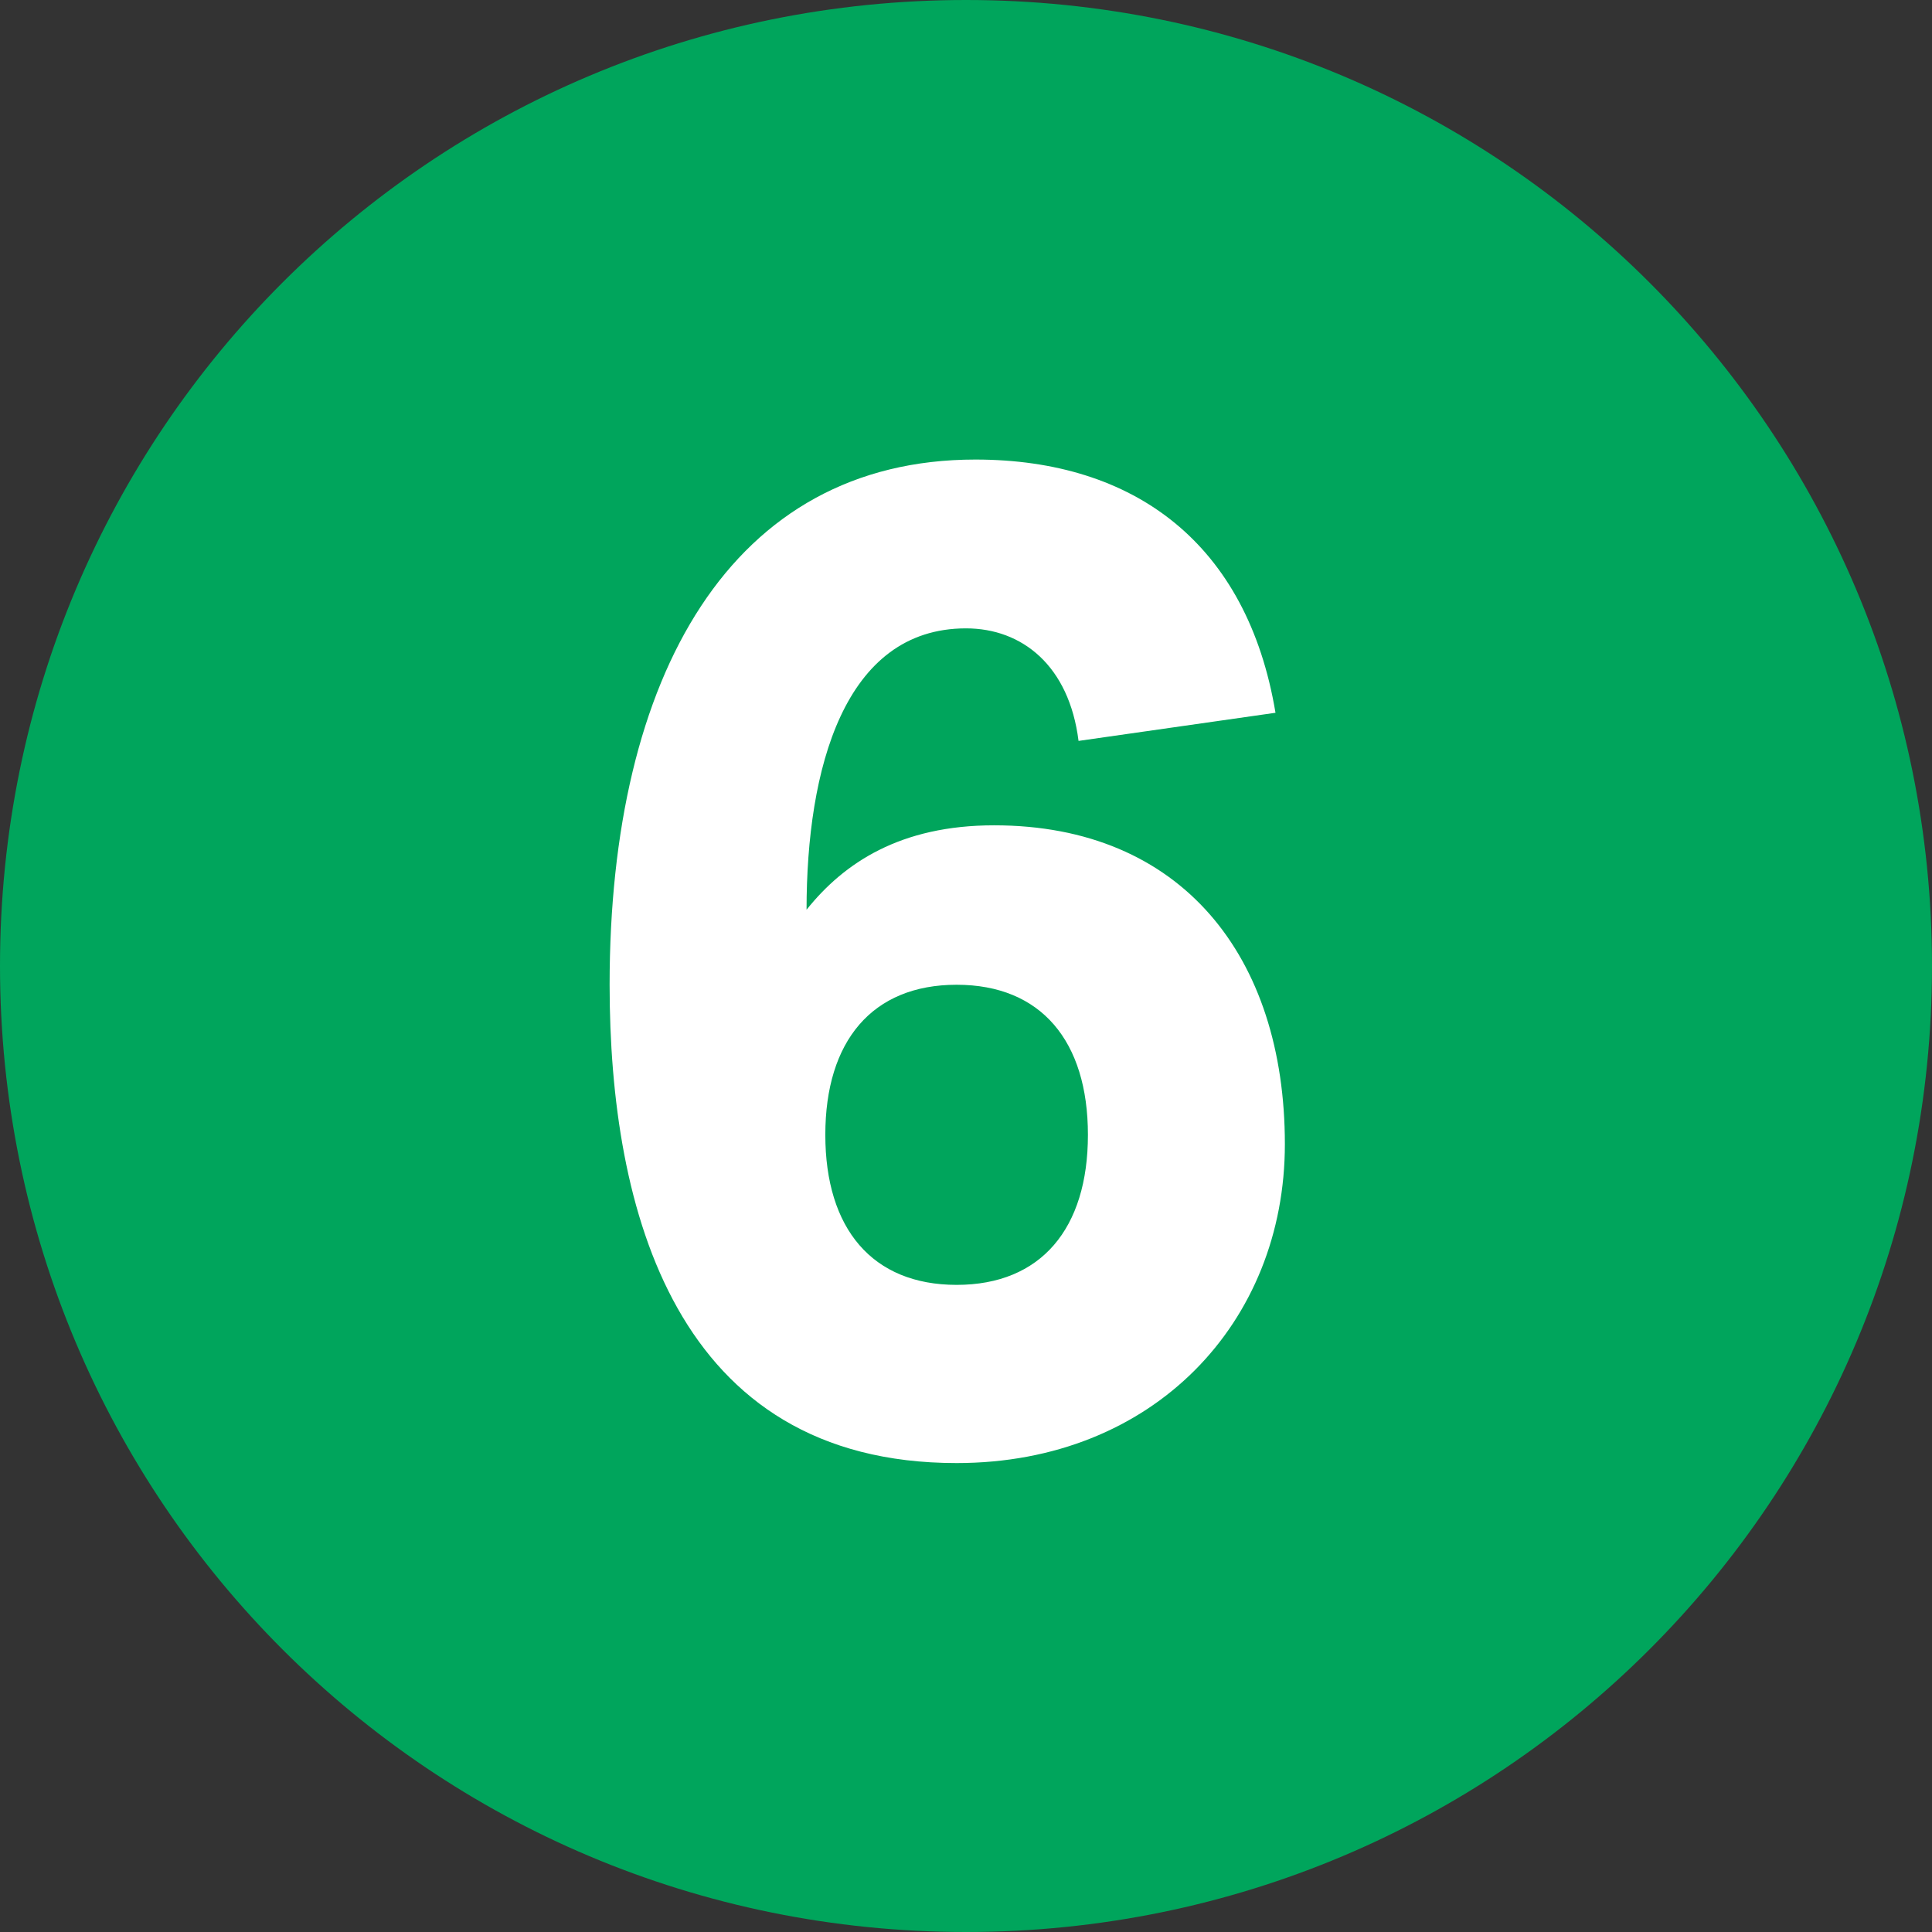
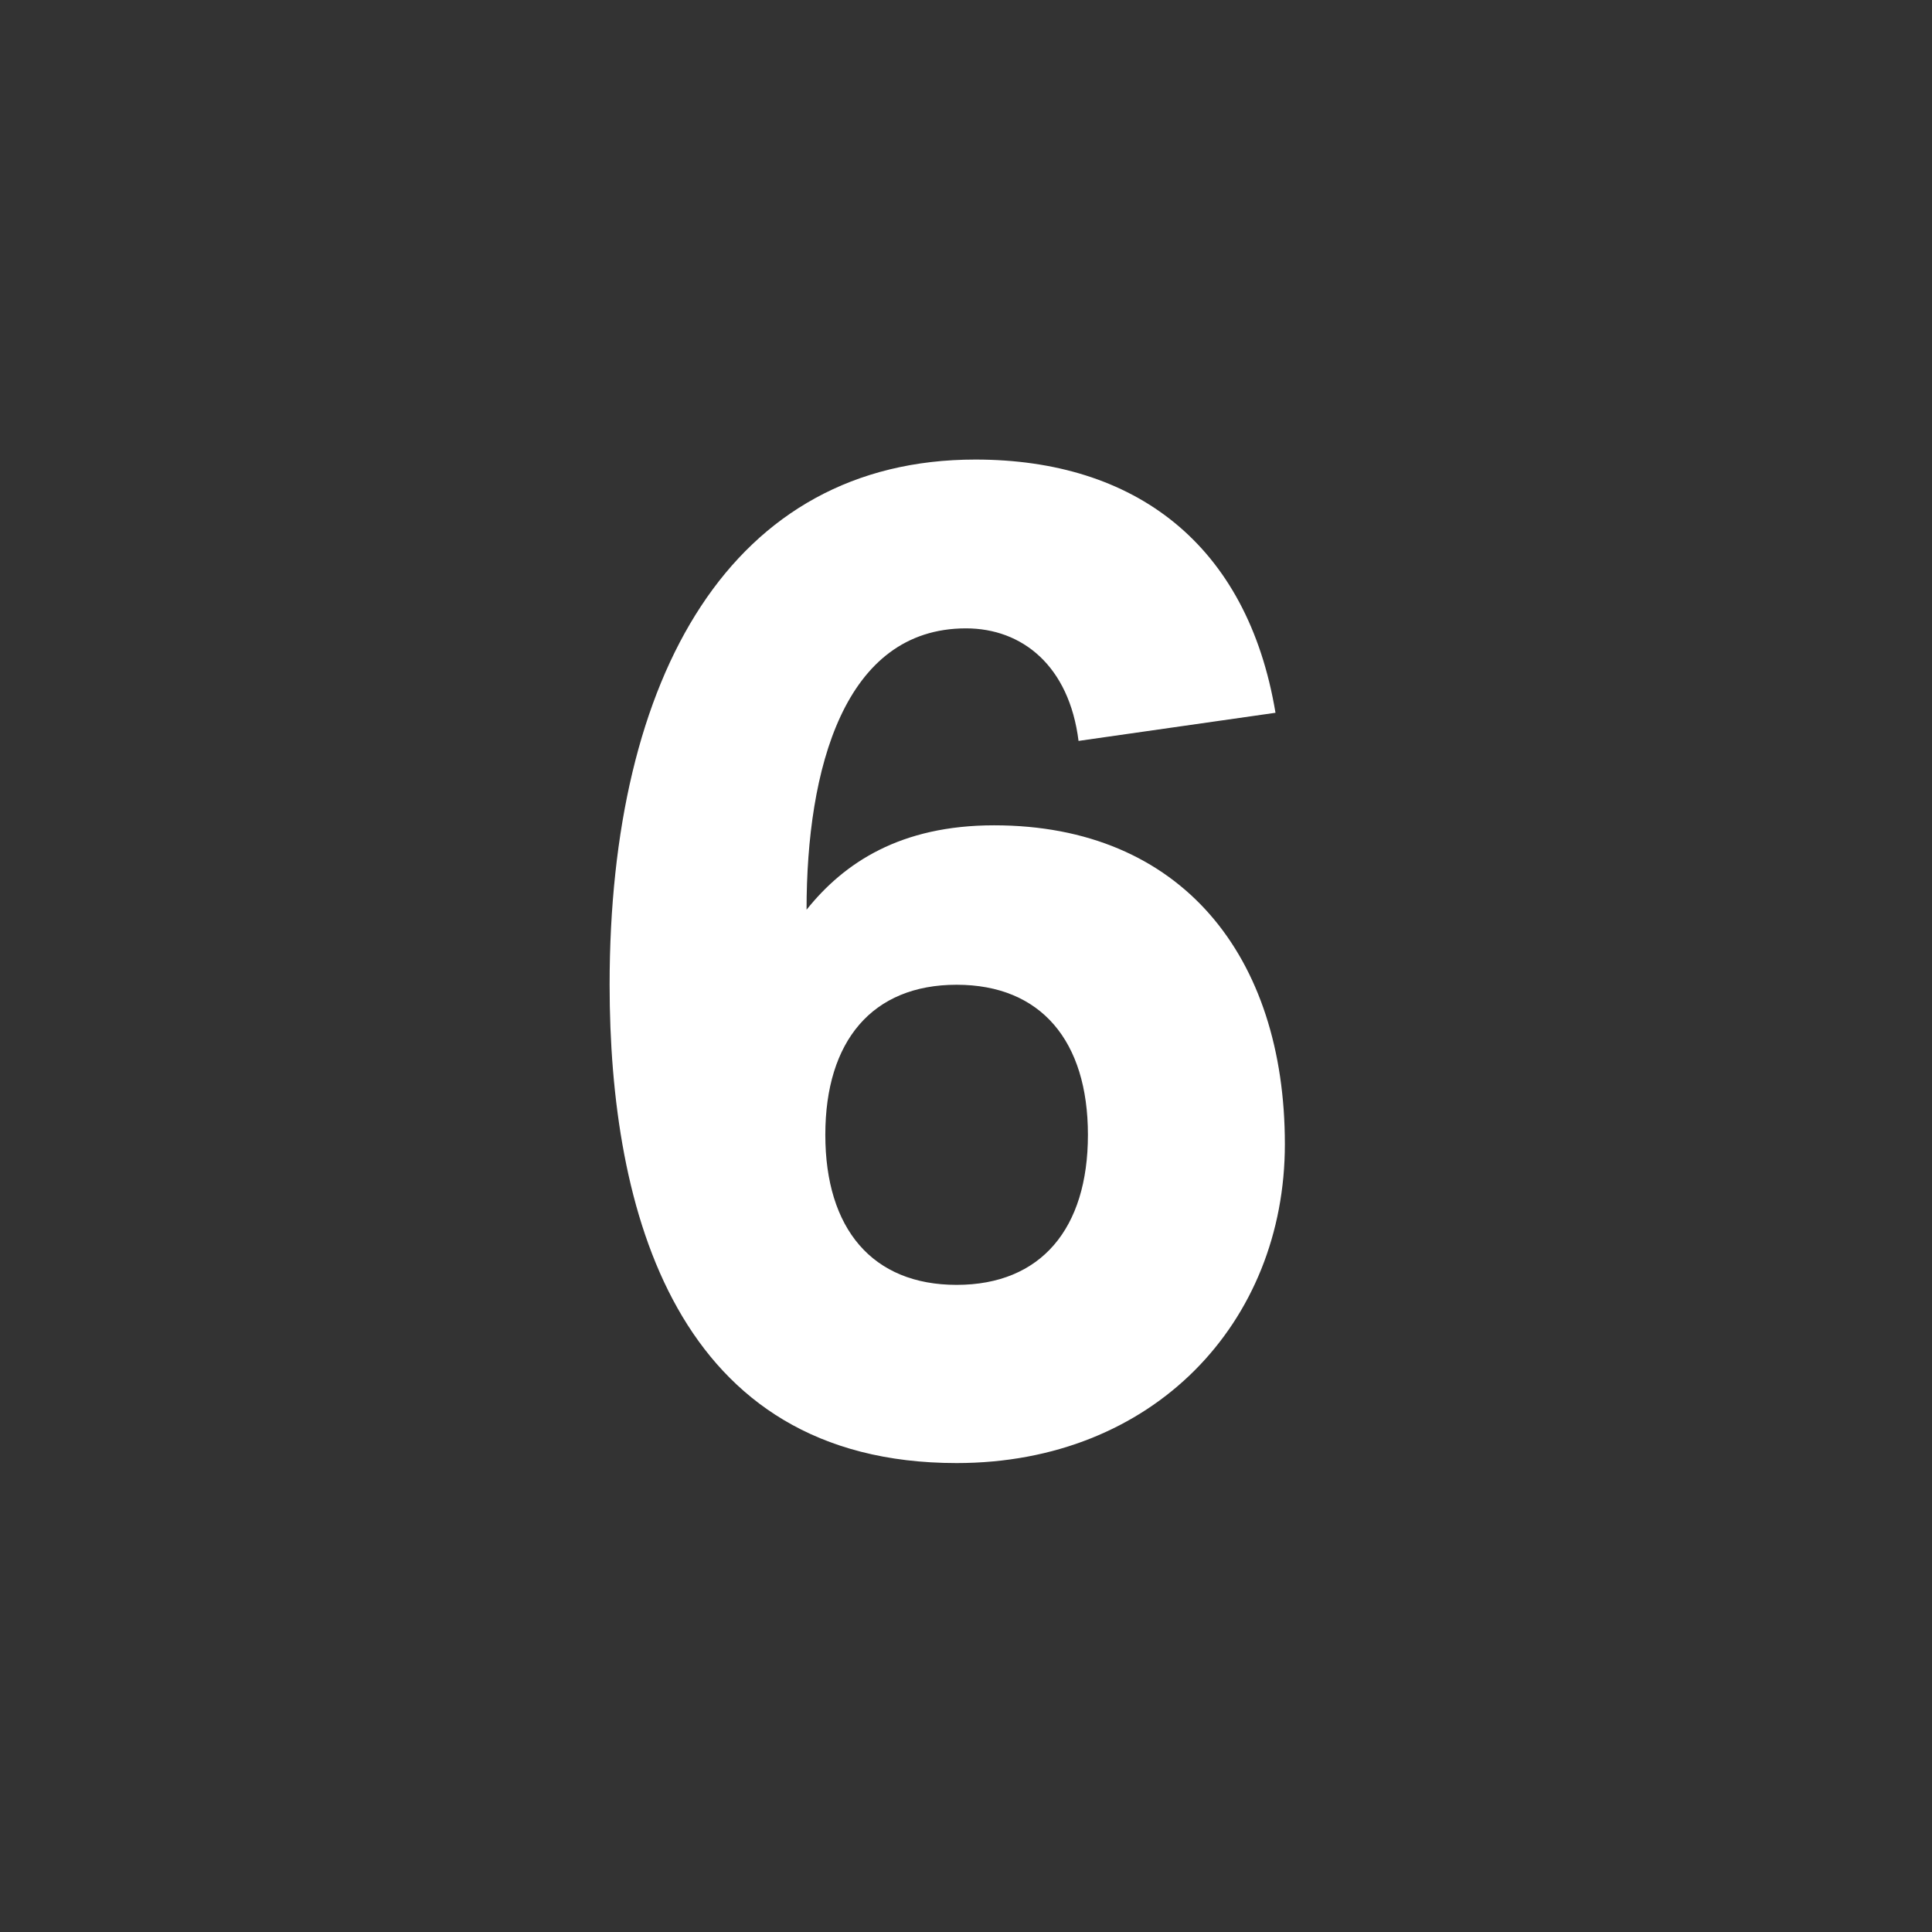
<svg xmlns="http://www.w3.org/2000/svg" version="1.1" id="Layer_1" x="0px" y="0px" viewBox="0 0 20.6 20.6" style="enable-background:new 0 0 20.6 20.6;" xml:space="preserve">
  <rect x="0" y="0" width="20.6" height="20.6" fill="#333333" stroke="none" />
  <style type="text/css">
	.st0{fill:#00A55C;}
	.st1{fill:#FFFFFF;}
</style>
  <g>
-     <path class="st0" d="M10.3,20.6C4.6,20.6,0,16,0,10.3S4.6,0,10.3,0C16,0,20.6,4.6,20.6,10.3S16,20.6,10.3,20.6" />
    <path class="st1" d="M6.5,10.5c0-3.3,1.3-5.6,3.9-5.6c1.7,0,2.9,0.9,3.2,2.7l-2.1,0.3c-0.1-0.8-0.6-1.2-1.2-1.2   c-1.3,0-1.7,1.5-1.7,3c0.4-0.5,1-0.9,2-0.9c2,0,3.1,1.4,3.1,3.4c0,1.9-1.4,3.4-3.5,3.4C7.2,15.6,6.5,12.9,6.5,10.5 M8.8,12.1   c0,1,0.5,1.6,1.4,1.6c0.9,0,1.4-0.6,1.4-1.6c0-1-0.5-1.6-1.4-1.6C9.3,10.5,8.8,11.1,8.8,12.1z" />
  </g>
</svg>